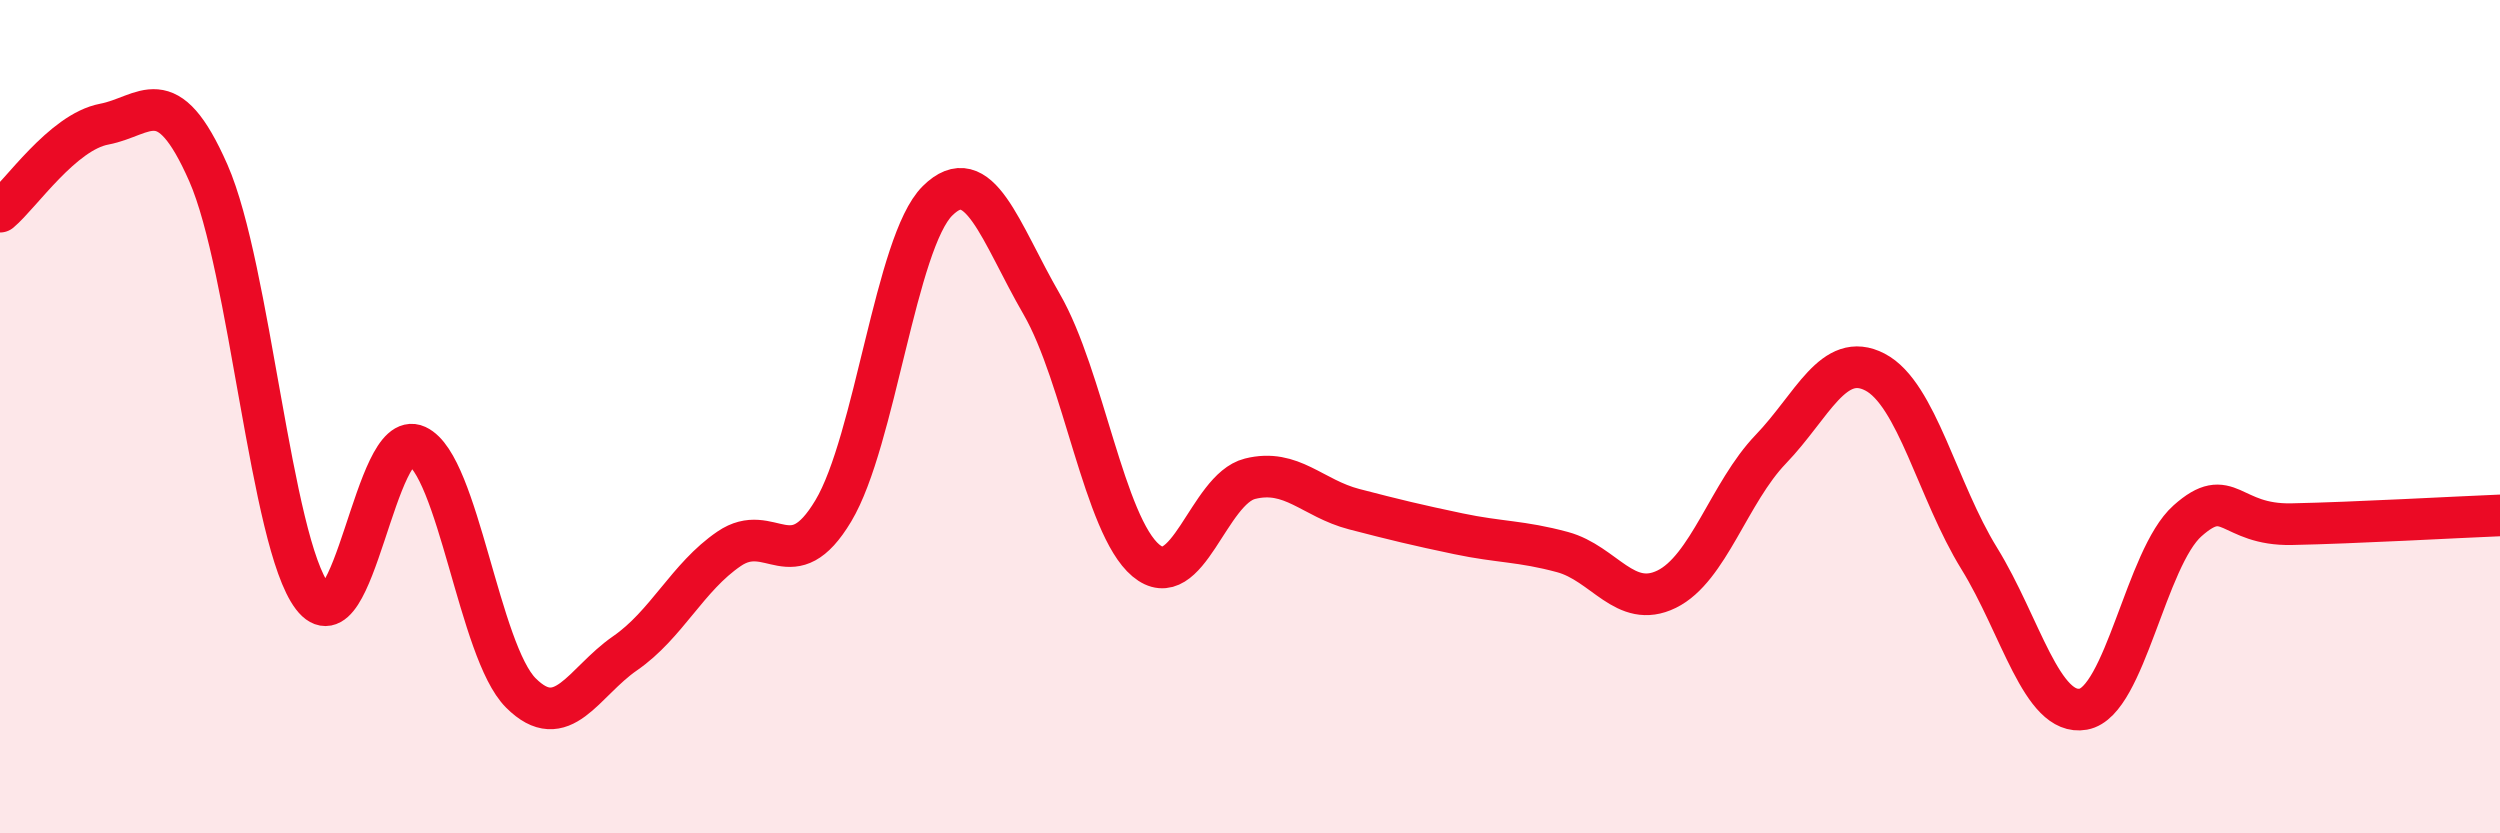
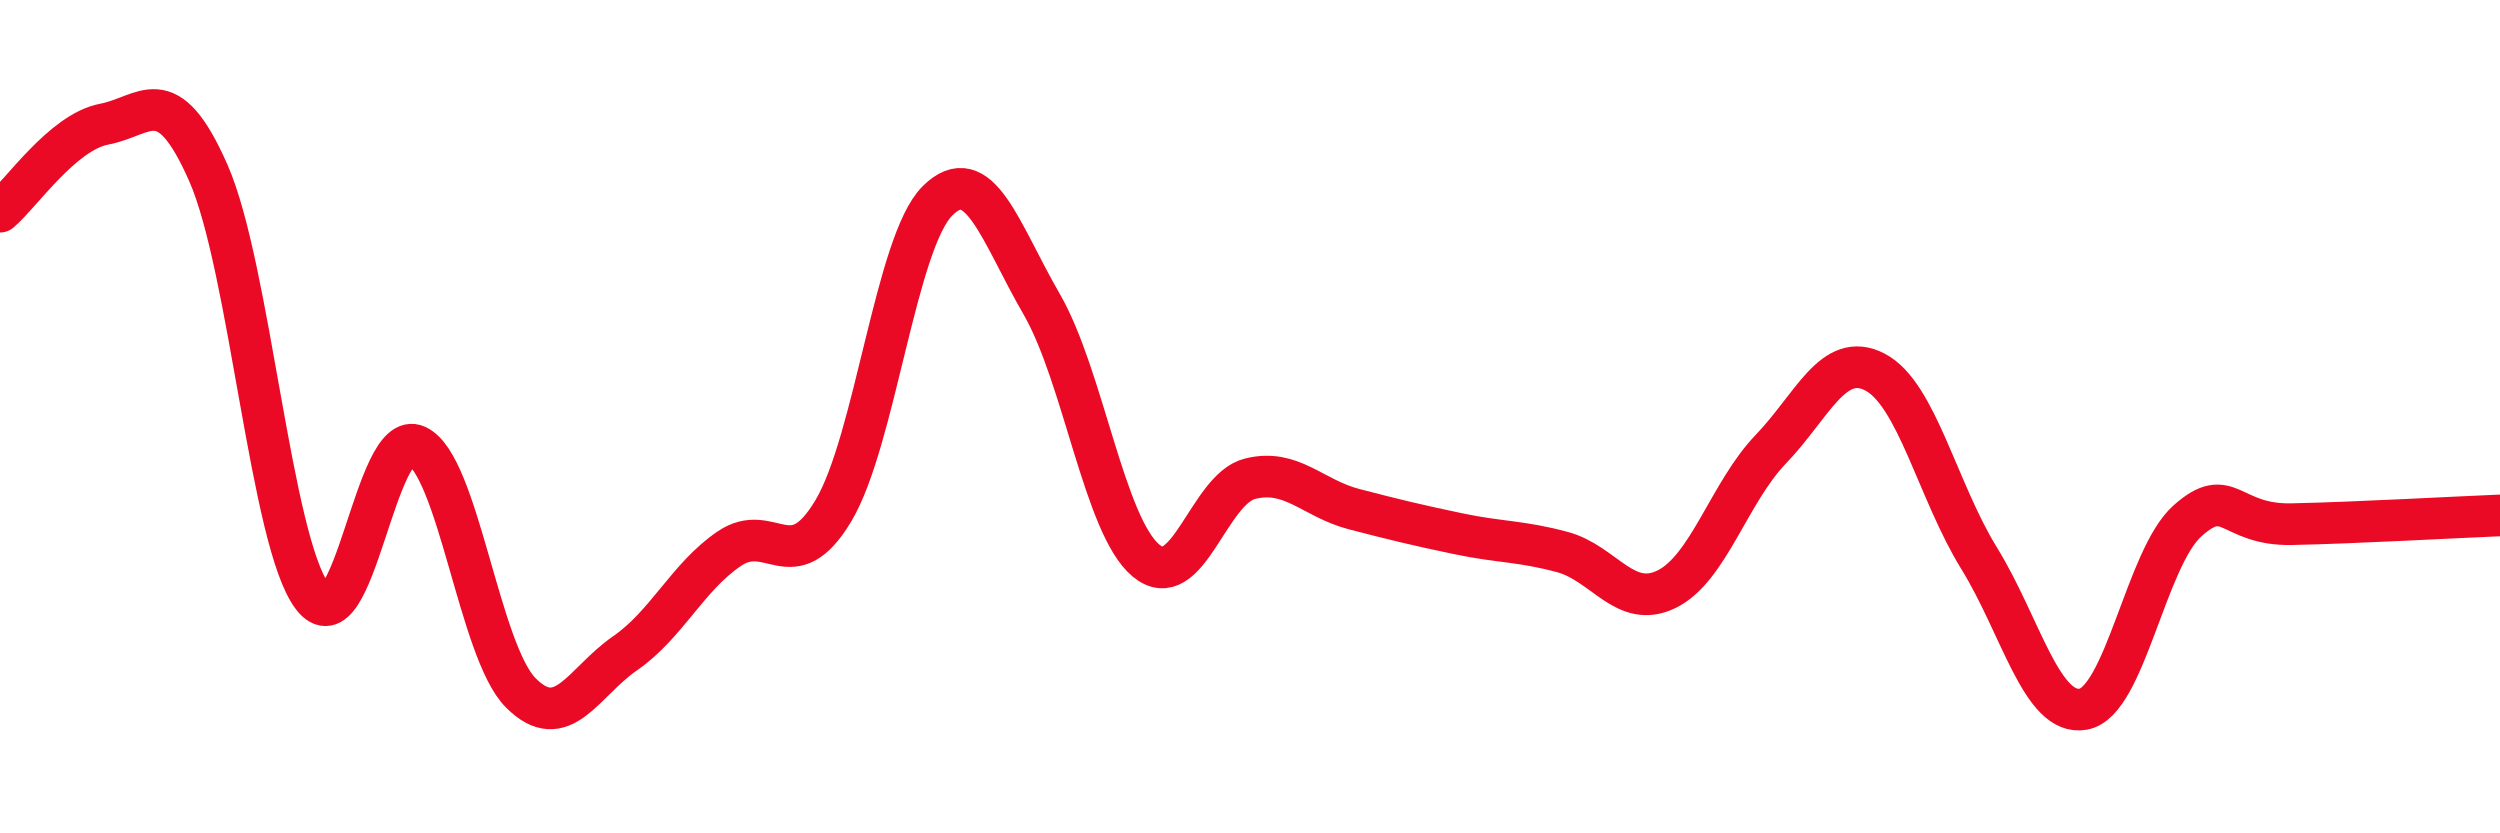
<svg xmlns="http://www.w3.org/2000/svg" width="60" height="20" viewBox="0 0 60 20">
-   <path d="M 0,5.08 C 0.5,4.66 1.5,3.17 2.5,2.98 C 3.5,2.79 4,1.88 5,4.15 C 6,6.42 6.5,13.01 7.5,14.32 C 8.5,15.63 9,10.24 10,10.7 C 11,11.16 11.5,15.63 12.5,16.63 C 13.5,17.63 14,16.37 15,15.68 C 16,14.99 16.5,13.85 17.5,13.17 C 18.5,12.49 19,13.93 20,12.26 C 21,10.59 21.5,5.81 22.5,4.82 C 23.5,3.83 24,5.57 25,7.3 C 26,9.03 26.5,12.61 27.5,13.45 C 28.5,14.29 29,11.74 30,11.49 C 31,11.24 31.5,11.96 32.5,12.22 C 33.5,12.48 34,12.6 35,12.81 C 36,13.02 36.5,12.98 37.5,13.25 C 38.5,13.52 39,14.63 40,14.14 C 41,13.65 41.5,11.82 42.5,10.78 C 43.5,9.74 44,8.41 45,8.93 C 46,9.45 46.5,11.78 47.5,13.4 C 48.5,15.02 49,17.2 50,17.02 C 51,16.84 51.5,13.39 52.5,12.5 C 53.5,11.61 53.5,12.61 55,12.58 C 56.5,12.55 59,12.41 60,12.37L60 20L0 20Z" fill="#EB0A25" opacity="0.1" stroke-linecap="round" stroke-linejoin="round" />
  <path d="M 0,5.08 C 0.5,4.66 1.5,3.17 2.5,2.98 C 3.5,2.79 4,1.88 5,4.15 C 6,6.42 6.5,13.01 7.5,14.32 C 8.5,15.63 9,10.24 10,10.7 C 11,11.16 11.5,15.63 12.5,16.63 C 13.5,17.63 14,16.37 15,15.68 C 16,14.99 16.5,13.85 17.5,13.17 C 18.5,12.49 19,13.93 20,12.26 C 21,10.59 21.5,5.81 22.5,4.82 C 23.5,3.83 24,5.57 25,7.3 C 26,9.03 26.5,12.61 27.5,13.45 C 28.5,14.29 29,11.74 30,11.49 C 31,11.24 31.5,11.96 32.5,12.22 C 33.5,12.48 34,12.6 35,12.81 C 36,13.02 36.5,12.98 37.5,13.25 C 38.5,13.52 39,14.63 40,14.14 C 41,13.65 41.5,11.82 42.5,10.78 C 43.5,9.74 44,8.41 45,8.93 C 46,9.45 46.5,11.78 47.5,13.4 C 48.5,15.02 49,17.2 50,17.02 C 51,16.84 51.5,13.39 52.5,12.5 C 53.5,11.61 53.5,12.61 55,12.58 C 56.5,12.55 59,12.41 60,12.37" stroke="#EB0A25" stroke-width="1" fill="none" stroke-linecap="round" stroke-linejoin="round" />
</svg>